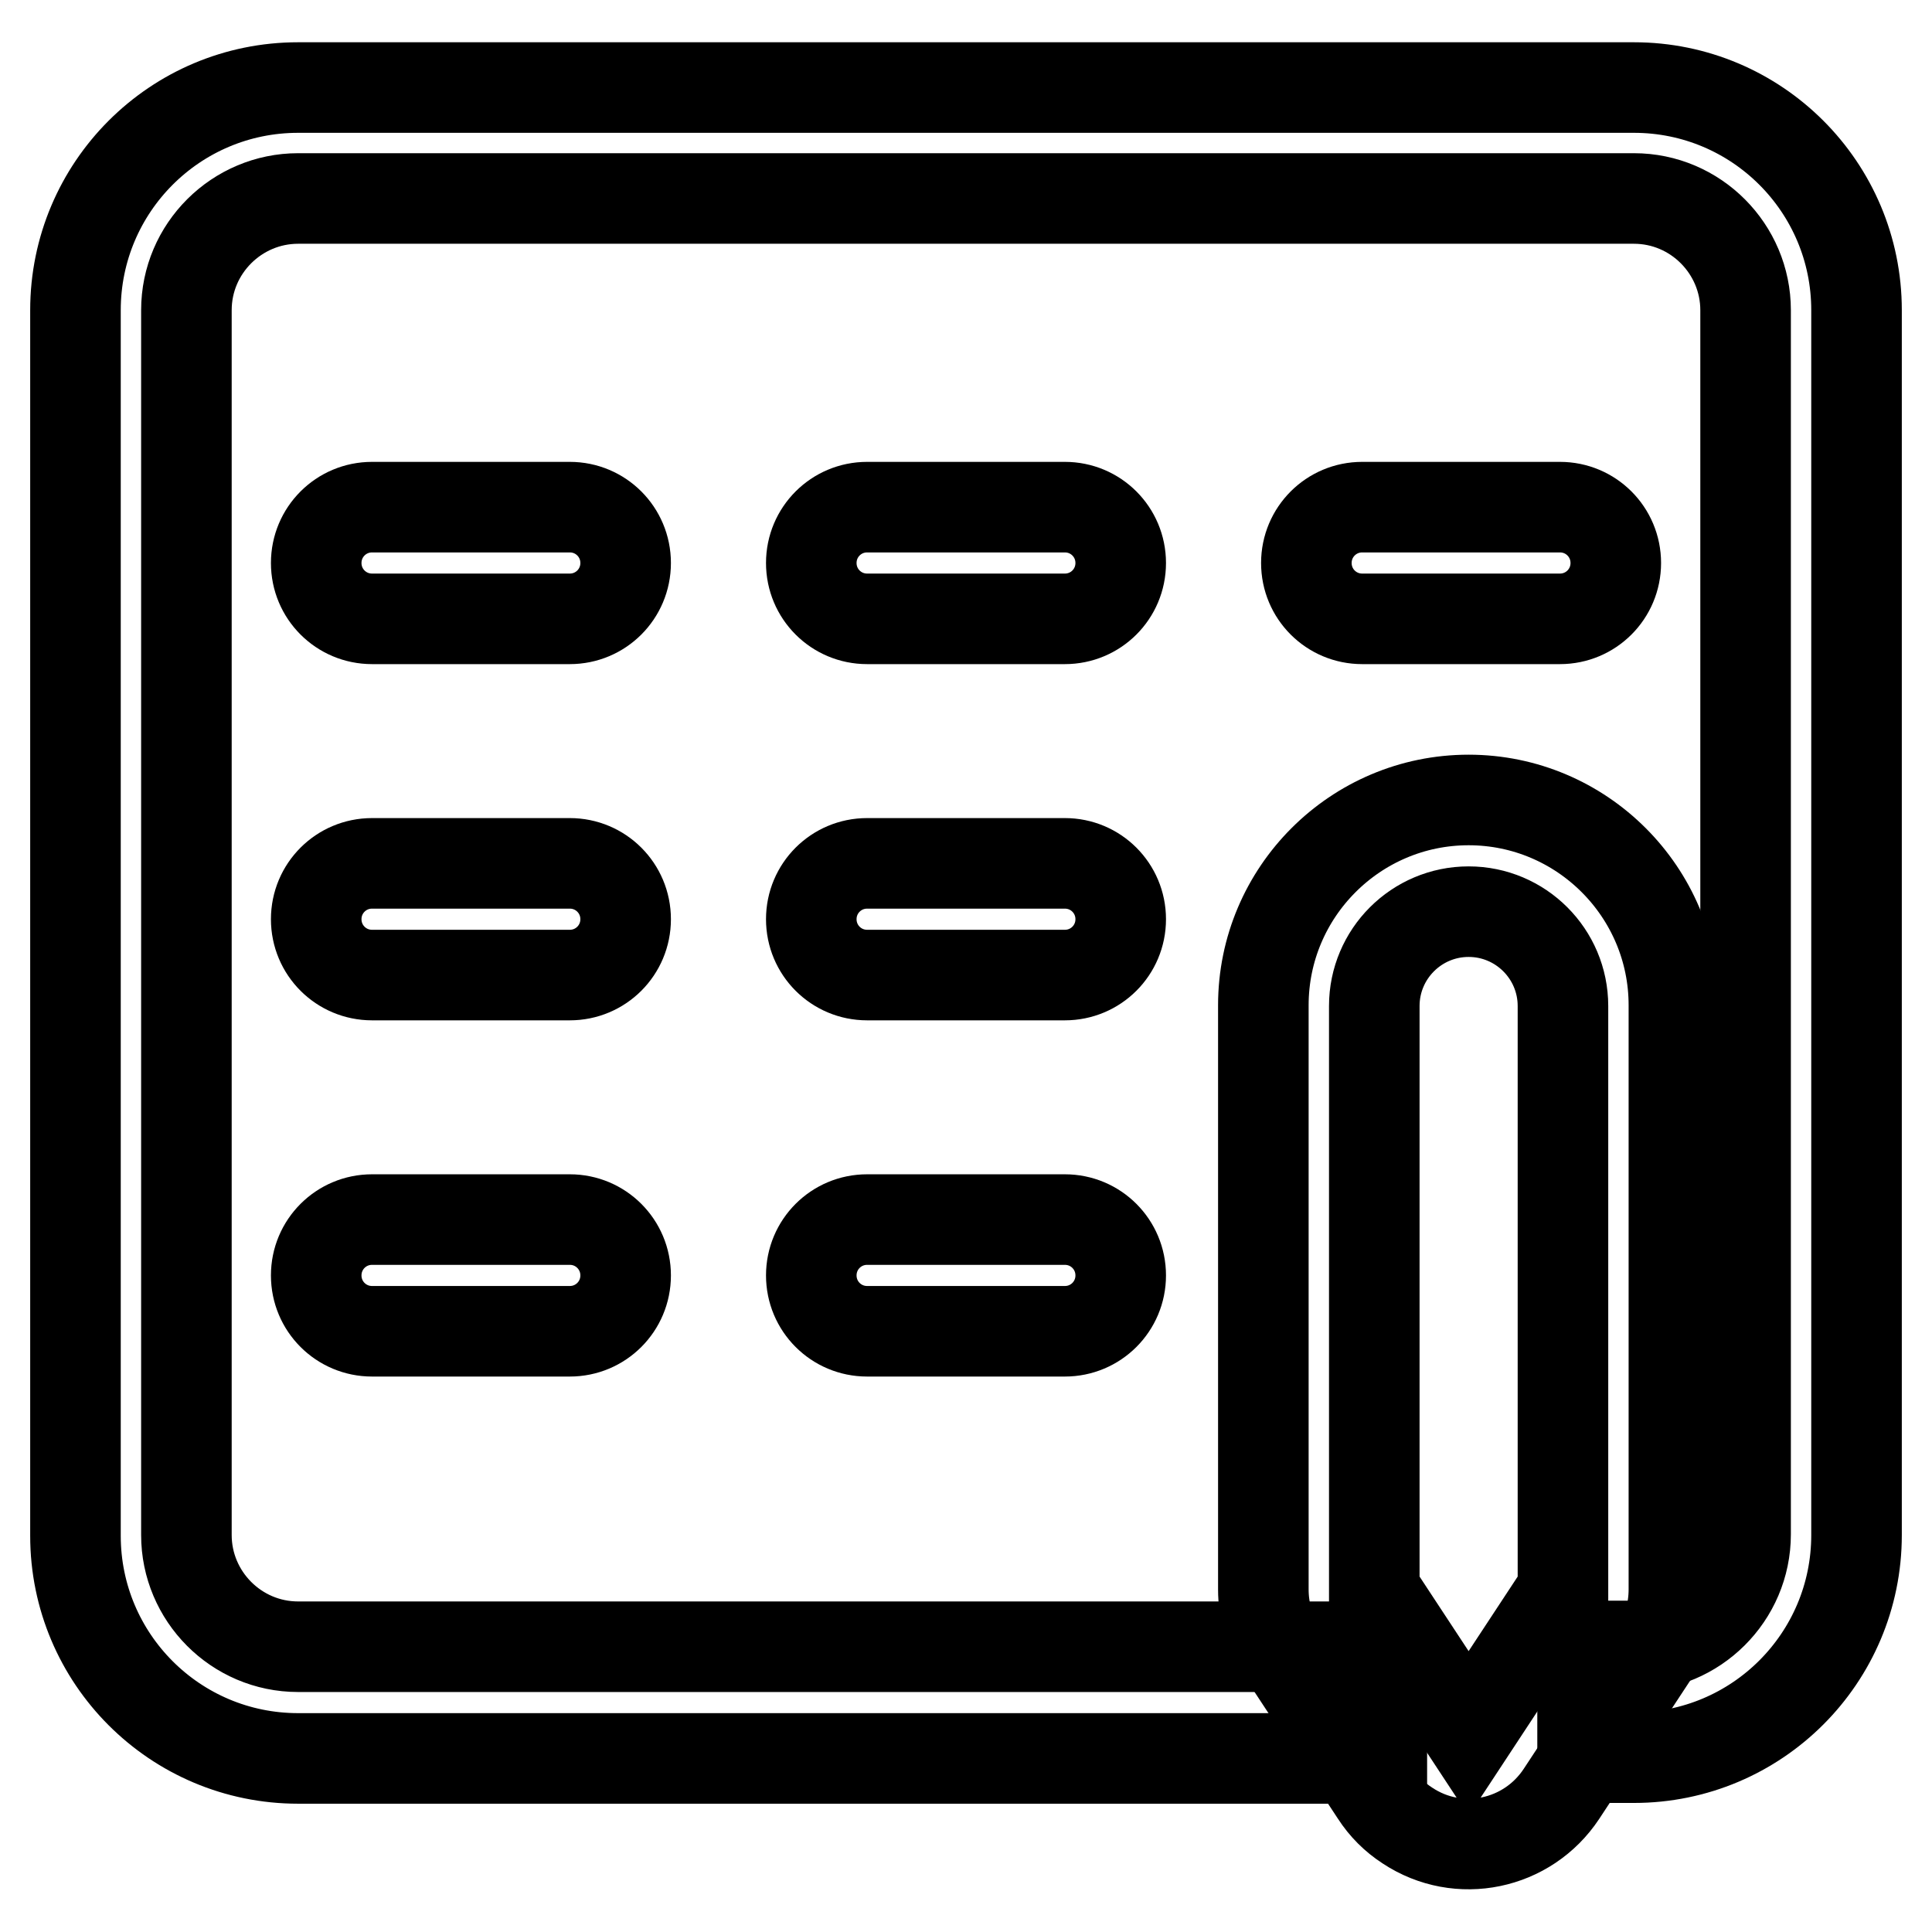
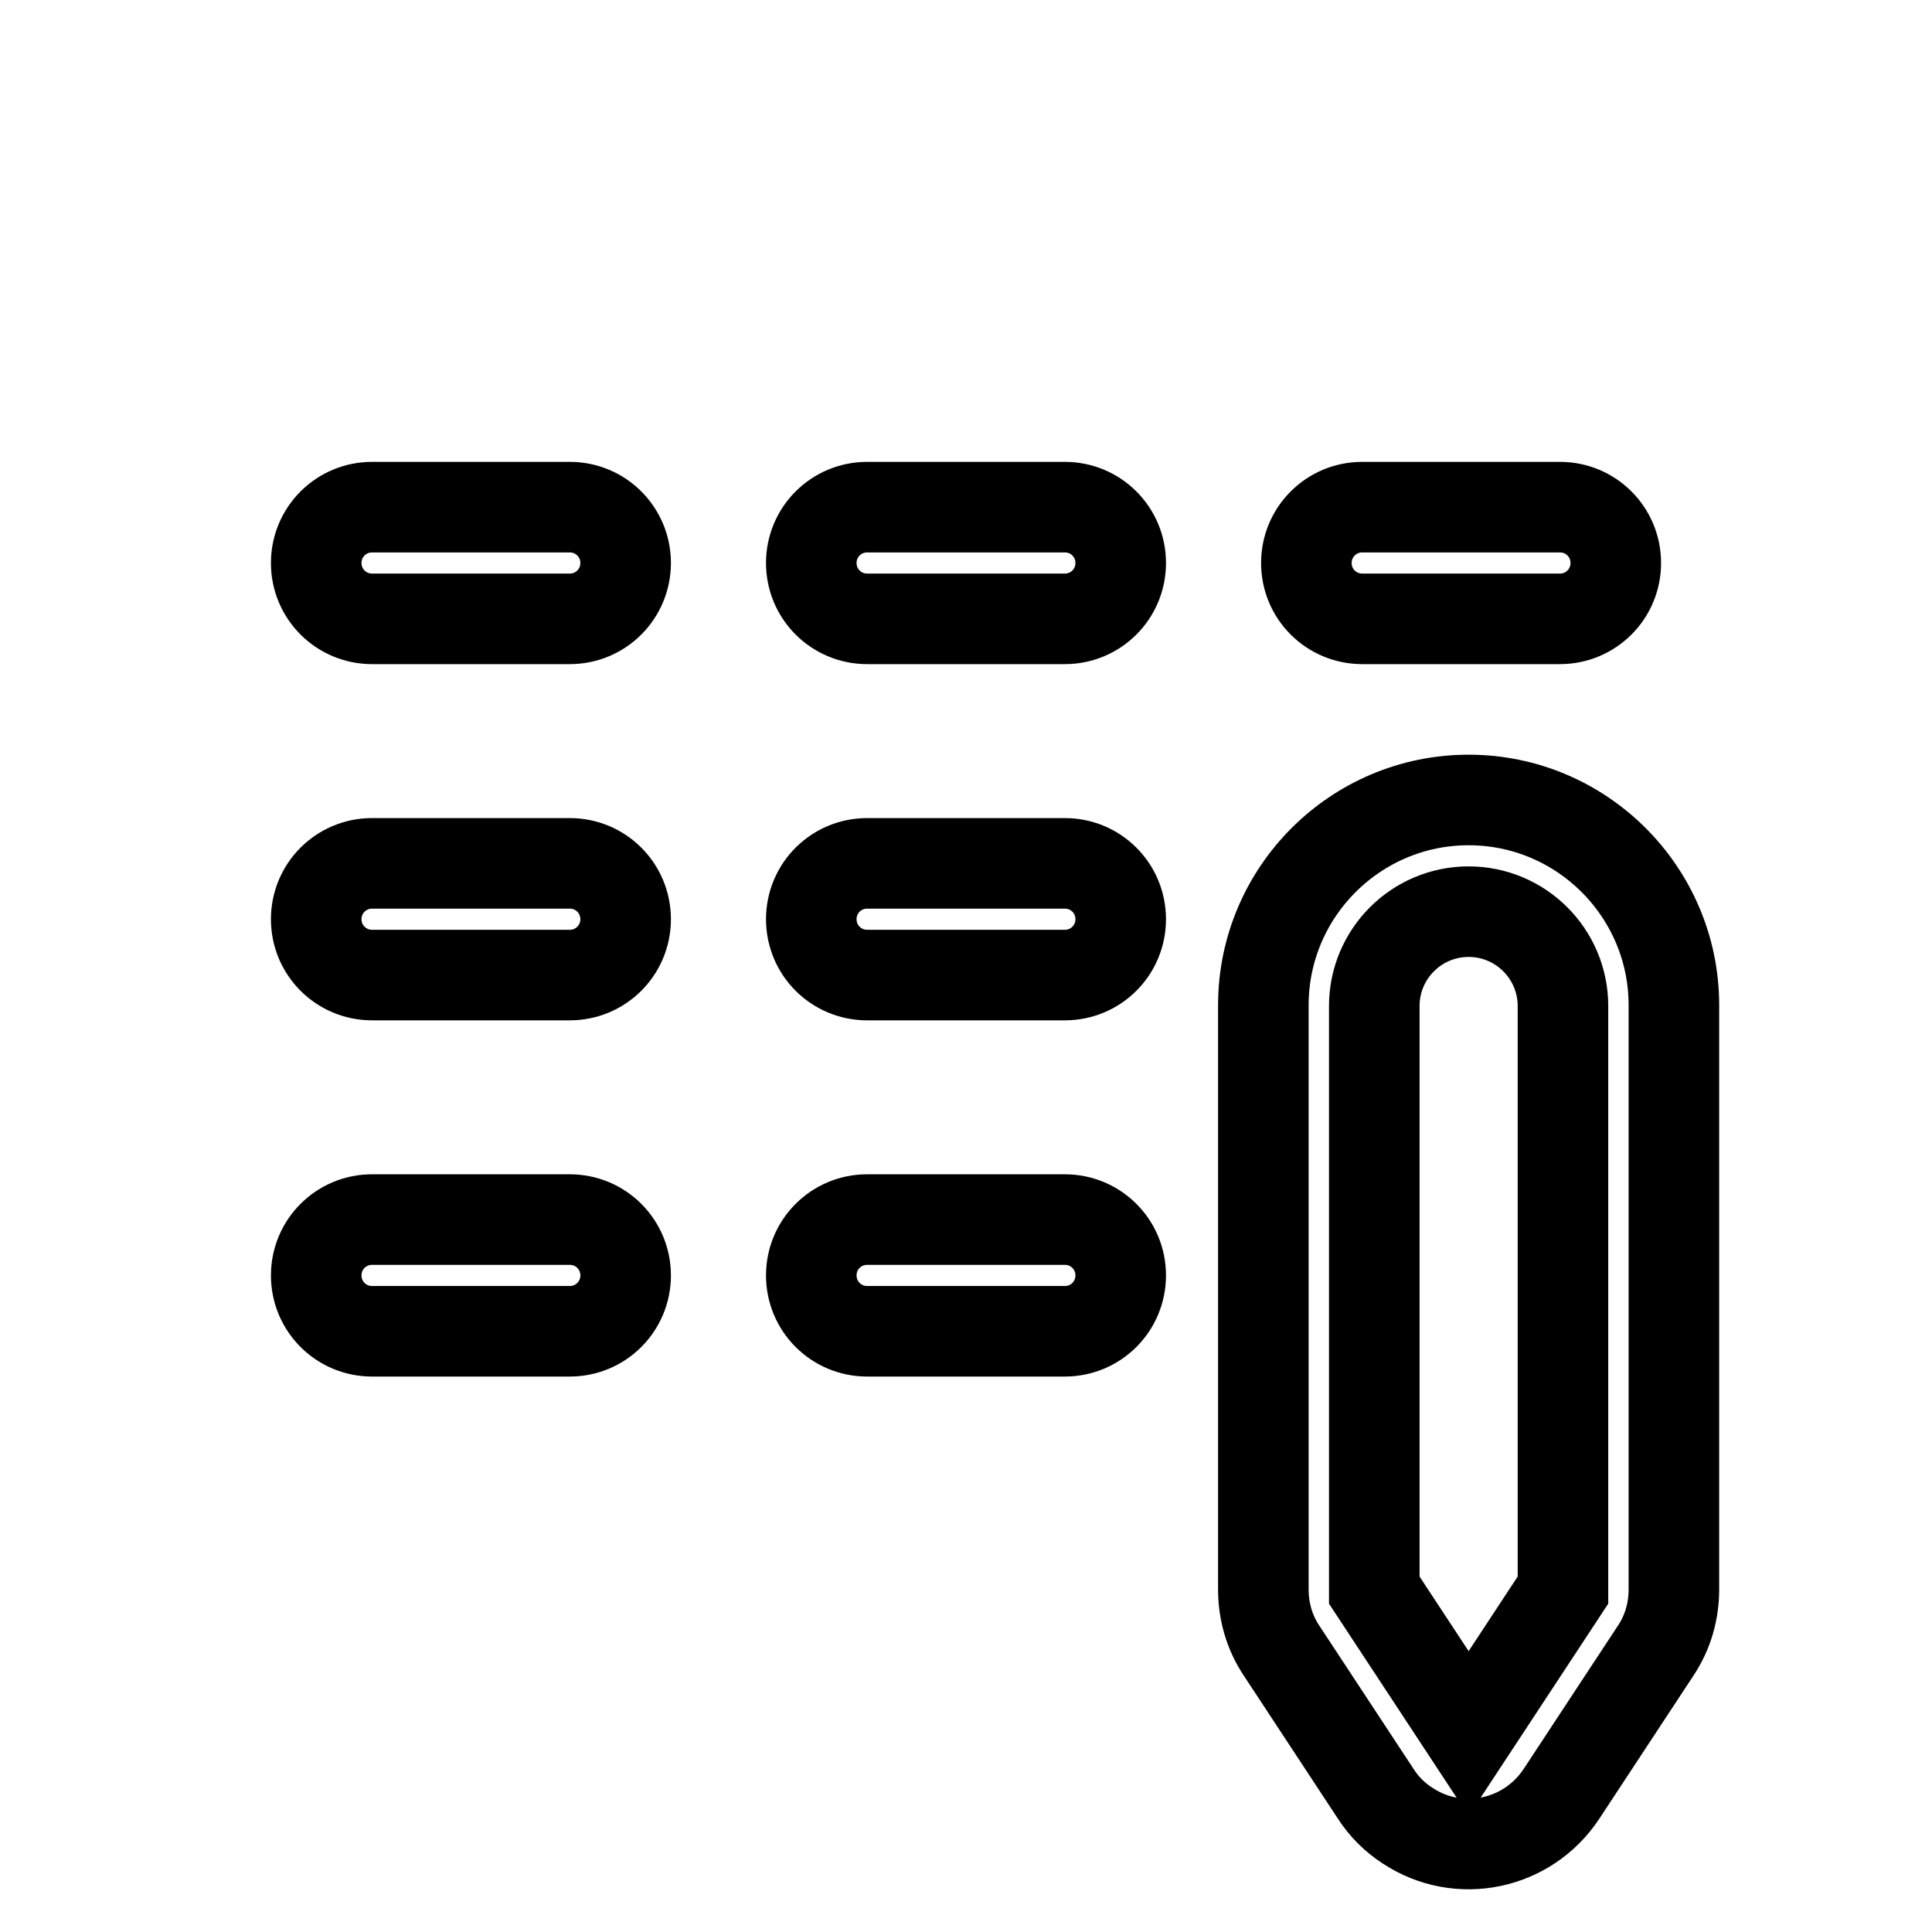
<svg xmlns="http://www.w3.org/2000/svg" version="1.1" x="0px" y="0px" viewBox="0 0 256 256" enable-background="new 0 0 256 256" xml:space="preserve">
  <g>
-     <path stroke-width="12" fill-opacity="0" stroke="#000000" d="M209.7,232.9v-14.8h6.8c8.1,0,14.8-6.6,14.8-14.8V41.1c0-8.1-6.6-14.8-14.8-14.8h-177 c-8.1,0-14.8,6.6-14.8,14.8v162.3c0,8.1,6.6,14.8,14.8,14.8h143.6v14.8H39.5c-16.3,0-29.5-13.2-29.5-29.5V41.1 c0-16.3,13.2-29.5,29.5-29.5h177c16.3,0,29.5,13.2,29.5,29.5v162.3c0,16.3-13.2,29.5-29.5,29.5H209.7z M209.7,232.9v-14.8h6.8 c8.1,0,14.8-6.6,14.8-14.8V41.1c0-8.1-6.6-14.8-14.8-14.8h-177c-8.1,0-14.8,6.6-14.8,14.8v162.3c0,8.1,6.6,14.8,14.8,14.8h143.6 v14.8H39.5c-16.3,0-29.5-13.2-29.5-29.5V41.1c0-16.3,13.2-29.5,29.5-29.5h177c16.3,0,29.5,13.2,29.5,29.5v162.3 c0,16.3-13.2,29.5-29.5,29.5H209.7z" />
    <path stroke-width="12" fill-opacity="0" stroke="#000000" d="M75.5,67.2c4.1,0,7.4,3.3,7.4,7.4S79.6,82,75.5,82H49.3c-4.1,0-7.4-3.3-7.4-7.4s3.3-7.4,7.4-7.4H75.5z  M141.1,67.2c4.1,0,7.4,3.3,7.4,7.4s-3.3,7.4-7.4,7.4h-26.2c-4.1,0-7.4-3.3-7.4-7.4s3.3-7.4,7.4-7.4H141.1L141.1,67.2z M206.7,67.2 c4.1,0,7.4,3.3,7.4,7.4s-3.3,7.4-7.4,7.4h-26.2c-4.1,0-7.4-3.3-7.4-7.4s3.3-7.4,7.4-7.4H206.7z M75.5,114.4c4.1,0,7.4,3.3,7.4,7.4 c0,4.1-3.3,7.4-7.4,7.4H49.3c-4.1,0-7.4-3.3-7.4-7.4c0-4.1,3.3-7.4,7.4-7.4H75.5z M141.1,114.4c4.1,0,7.4,3.3,7.4,7.4 c0,4.1-3.3,7.4-7.4,7.4h-26.2c-4.1,0-7.4-3.3-7.4-7.4c0-4.1,3.3-7.4,7.4-7.4H141.1L141.1,114.4z M75.5,161.6c4.1,0,7.4,3.3,7.4,7.4 c0,4.1-3.3,7.4-7.4,7.4H49.3c-4.1,0-7.4-3.3-7.4-7.4c0-4.1,3.3-7.4,7.4-7.4H75.5z M141.1,161.6c4.1,0,7.4,3.3,7.4,7.4 c0,4.1-3.3,7.4-7.4,7.4h-26.2c-4.1,0-7.4-3.3-7.4-7.4c0-4.1,3.3-7.4,7.4-7.4H141.1L141.1,161.6z M194.6,120.8 c-6.9,0-12.5,5.6-12.5,12.5v77.4l12.5,19l12.5-19v-77.4C207.1,126.4,201.5,120.8,194.6,120.8L194.6,120.8z M194.6,106 c15,0,27.2,12.2,27.2,27.2v77.4c0,2.9-0.8,5.7-2.4,8.1l-12.5,19c-4.5,6.8-13.6,8.7-20.4,4.2c-1.7-1.1-3.1-2.5-4.2-4.2l-12.5-19 c-1.6-2.4-2.4-5.2-2.4-8.1v-77.4C167.4,118.2,179.6,106,194.6,106z" />
  </g>
</svg>